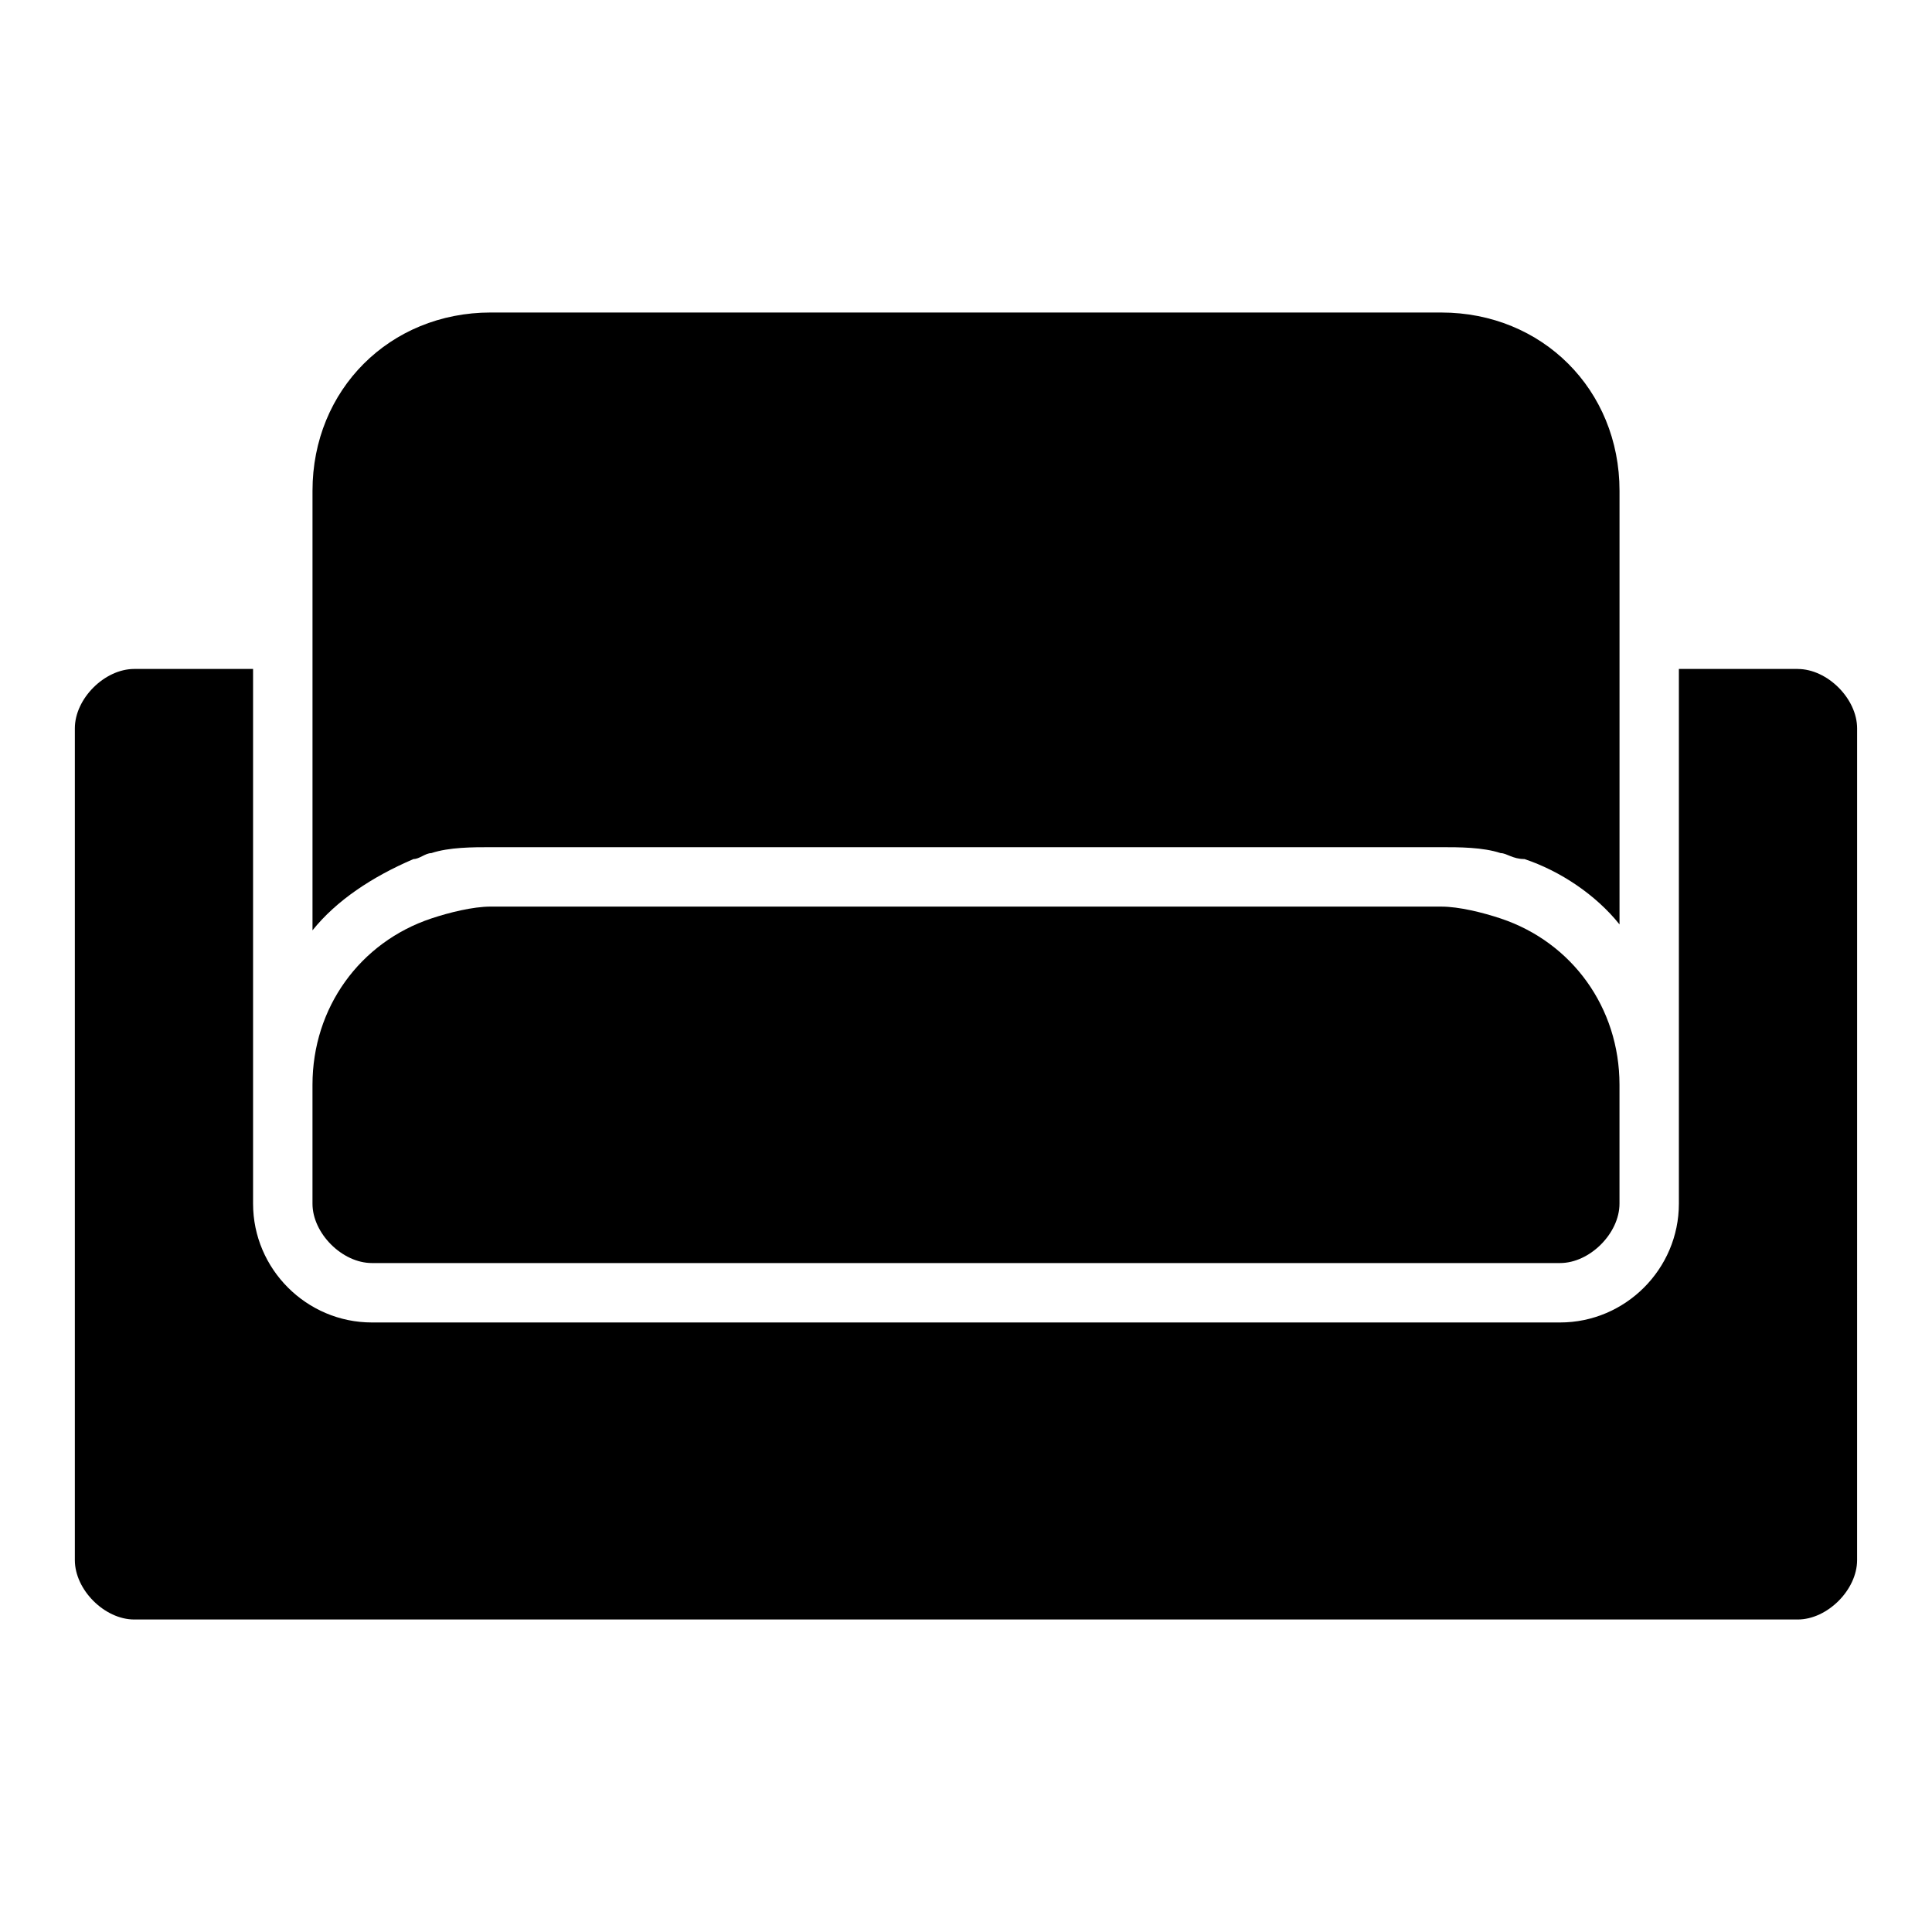
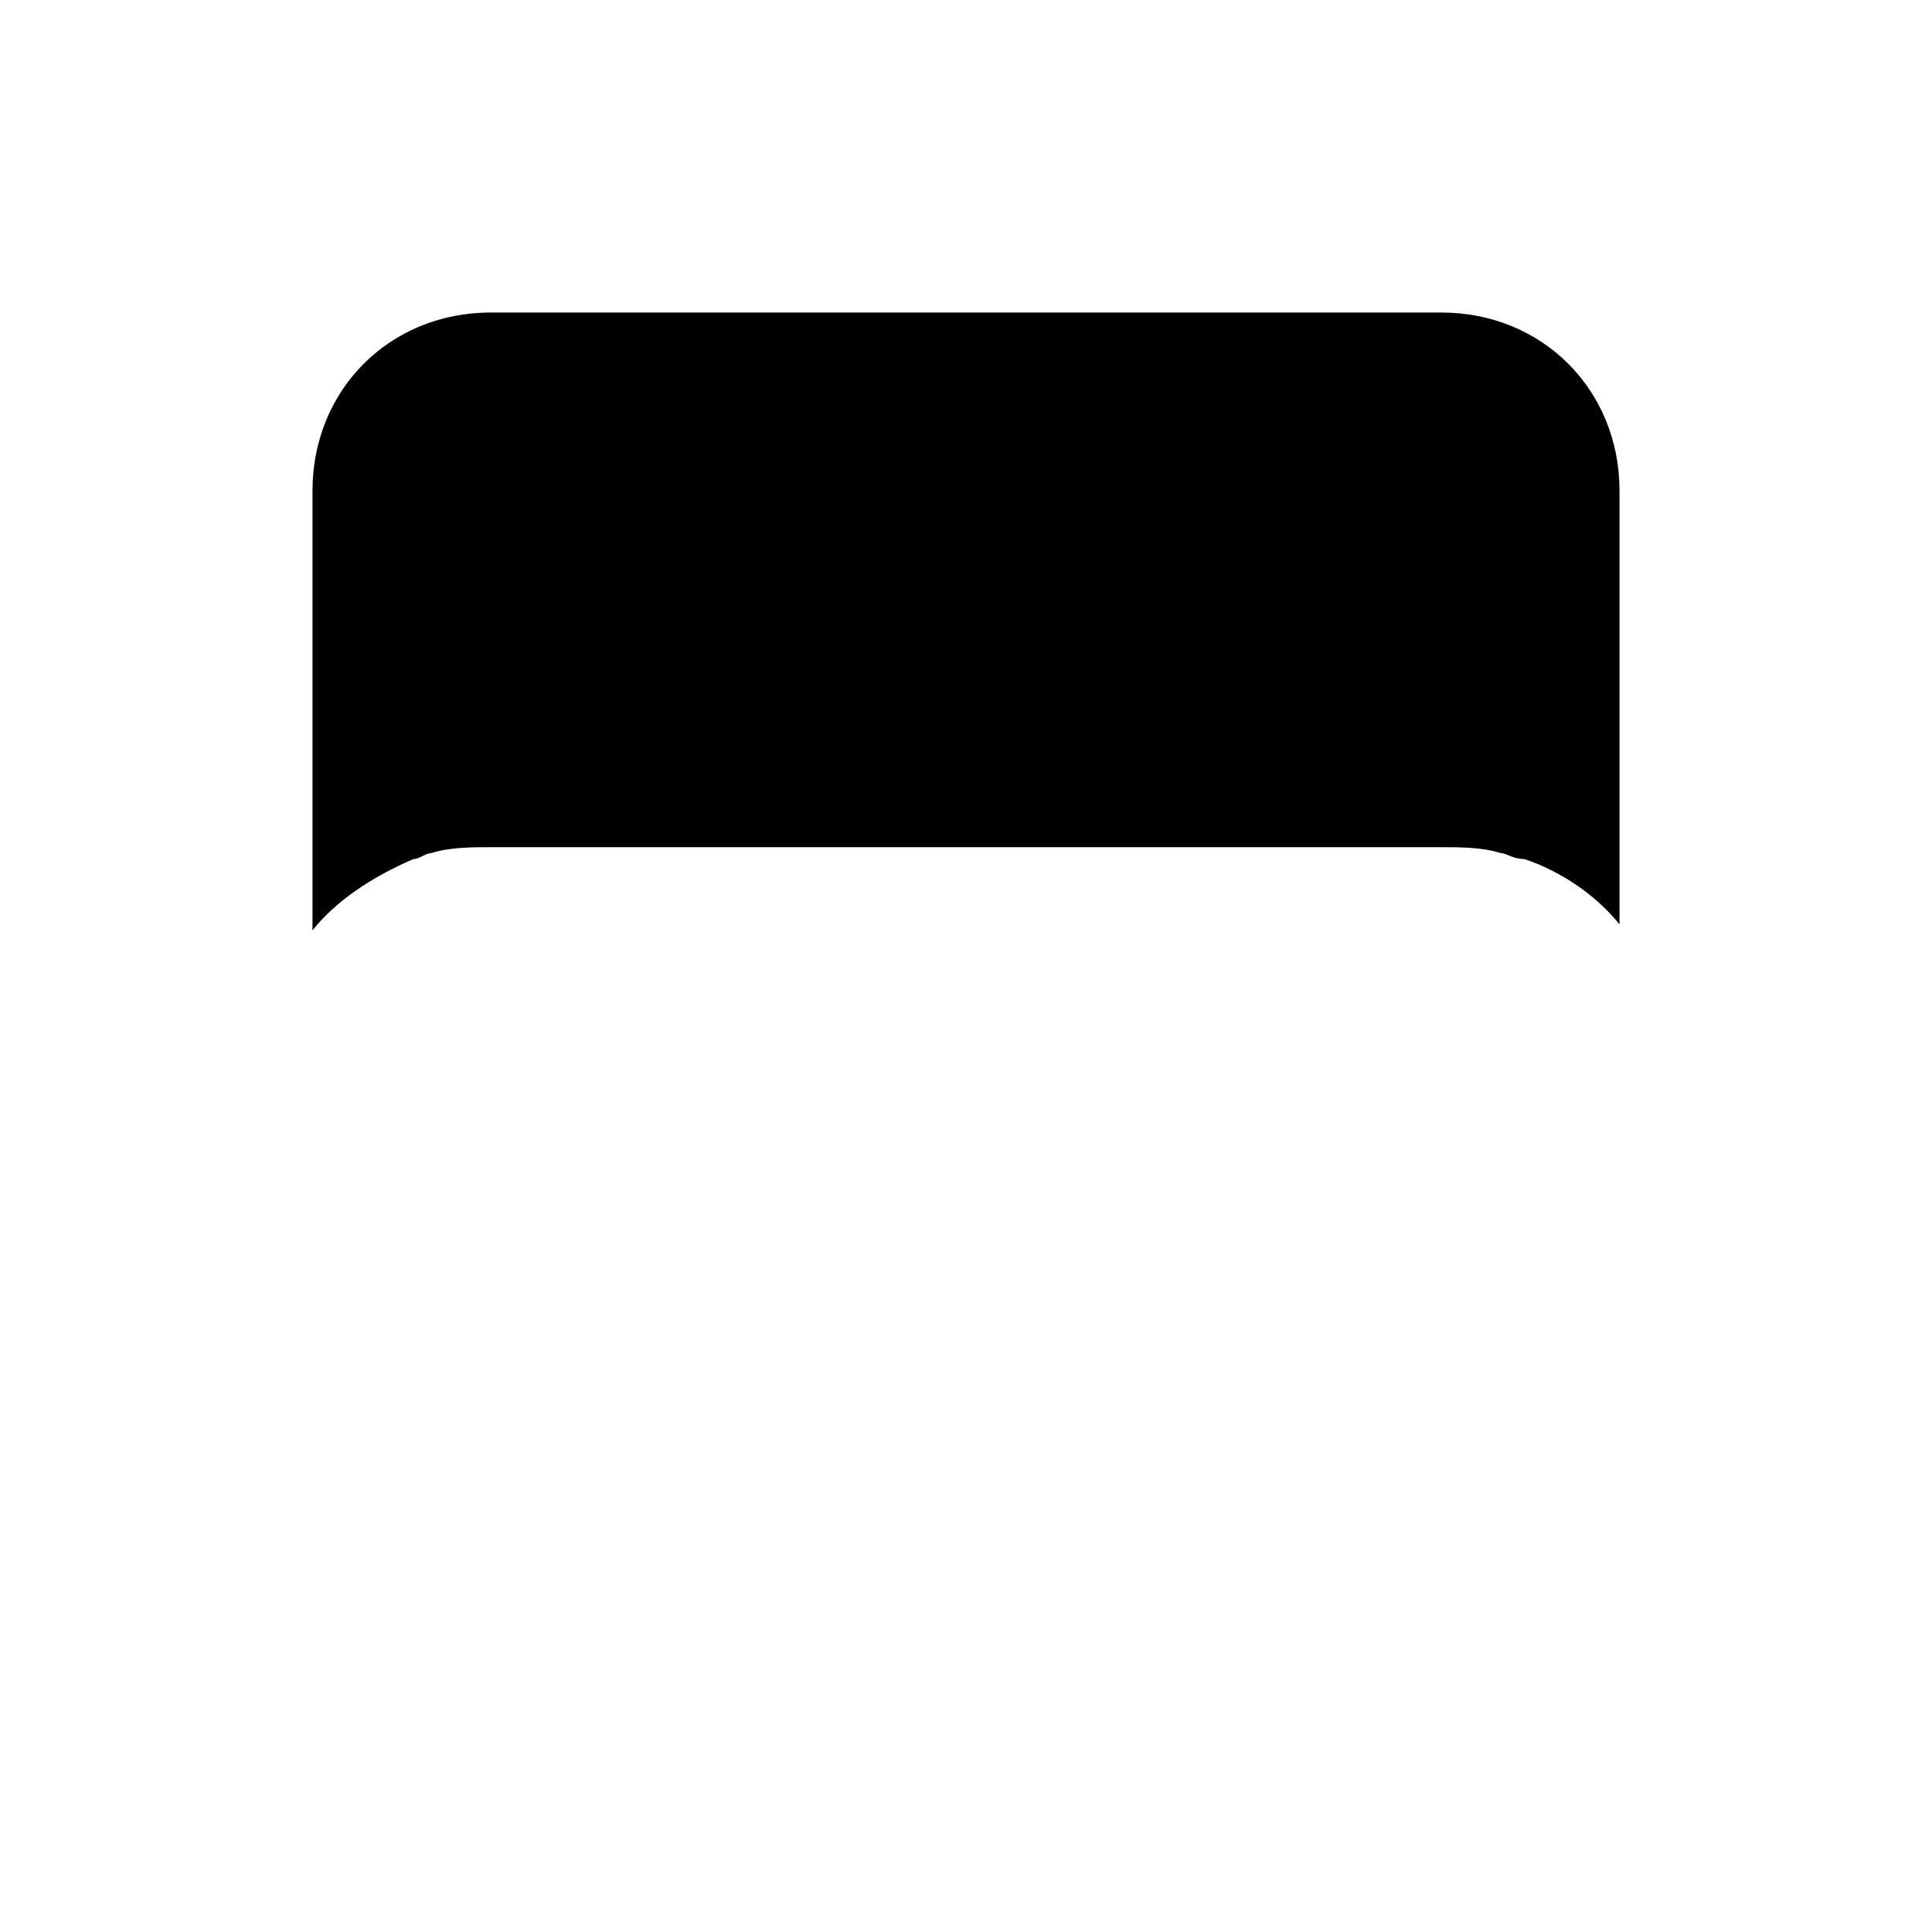
<svg xmlns="http://www.w3.org/2000/svg" fill="#000000" width="800px" height="800px" version="1.1" viewBox="144 144 512 512">
  <g>
-     <path d="m620.41 321.28h-31.488v141.7c0 17.32-14.168 31.488-31.488 31.488h-314.88c-17.32 0-31.488-14.168-31.488-31.488v-141.7h-31.488c-7.871 0-15.742 7.871-15.742 15.742v220.42c0 7.871 7.871 15.742 15.742 15.742h440.83c7.871 0 15.742-7.871 15.742-15.742l0.004-220.41c0-7.875-7.871-15.746-15.746-15.746z" />
    <path d="m253.58 371.66c1.574 0 3.148-1.574 4.723-1.574 4.723-1.574 11.023-1.574 15.746-1.574h251.91c4.723 0 11.02 0 15.742 1.574 1.574 0 3.148 1.574 6.297 1.574 9.445 3.148 18.895 9.445 25.191 17.32v-114.93c0-26.766-20.469-47.23-47.23-47.23l-251.91-0.004c-26.766 0-47.234 20.469-47.234 47.234v116.5c6.301-7.871 15.746-14.168 26.766-18.891z" />
-     <path d="m242.56 478.72h314.88c7.871 0 15.742-7.871 15.742-15.742v-31.488c0-20.469-12.594-37.785-31.488-44.082-4.723-1.574-11.02-3.148-15.742-3.148l-251.91-0.004c-4.723 0-11.02 1.574-15.742 3.148-18.895 6.297-31.488 23.617-31.488 44.082v31.488c-0.004 7.875 7.871 15.746 15.742 15.746z" />
  </g>
</svg>